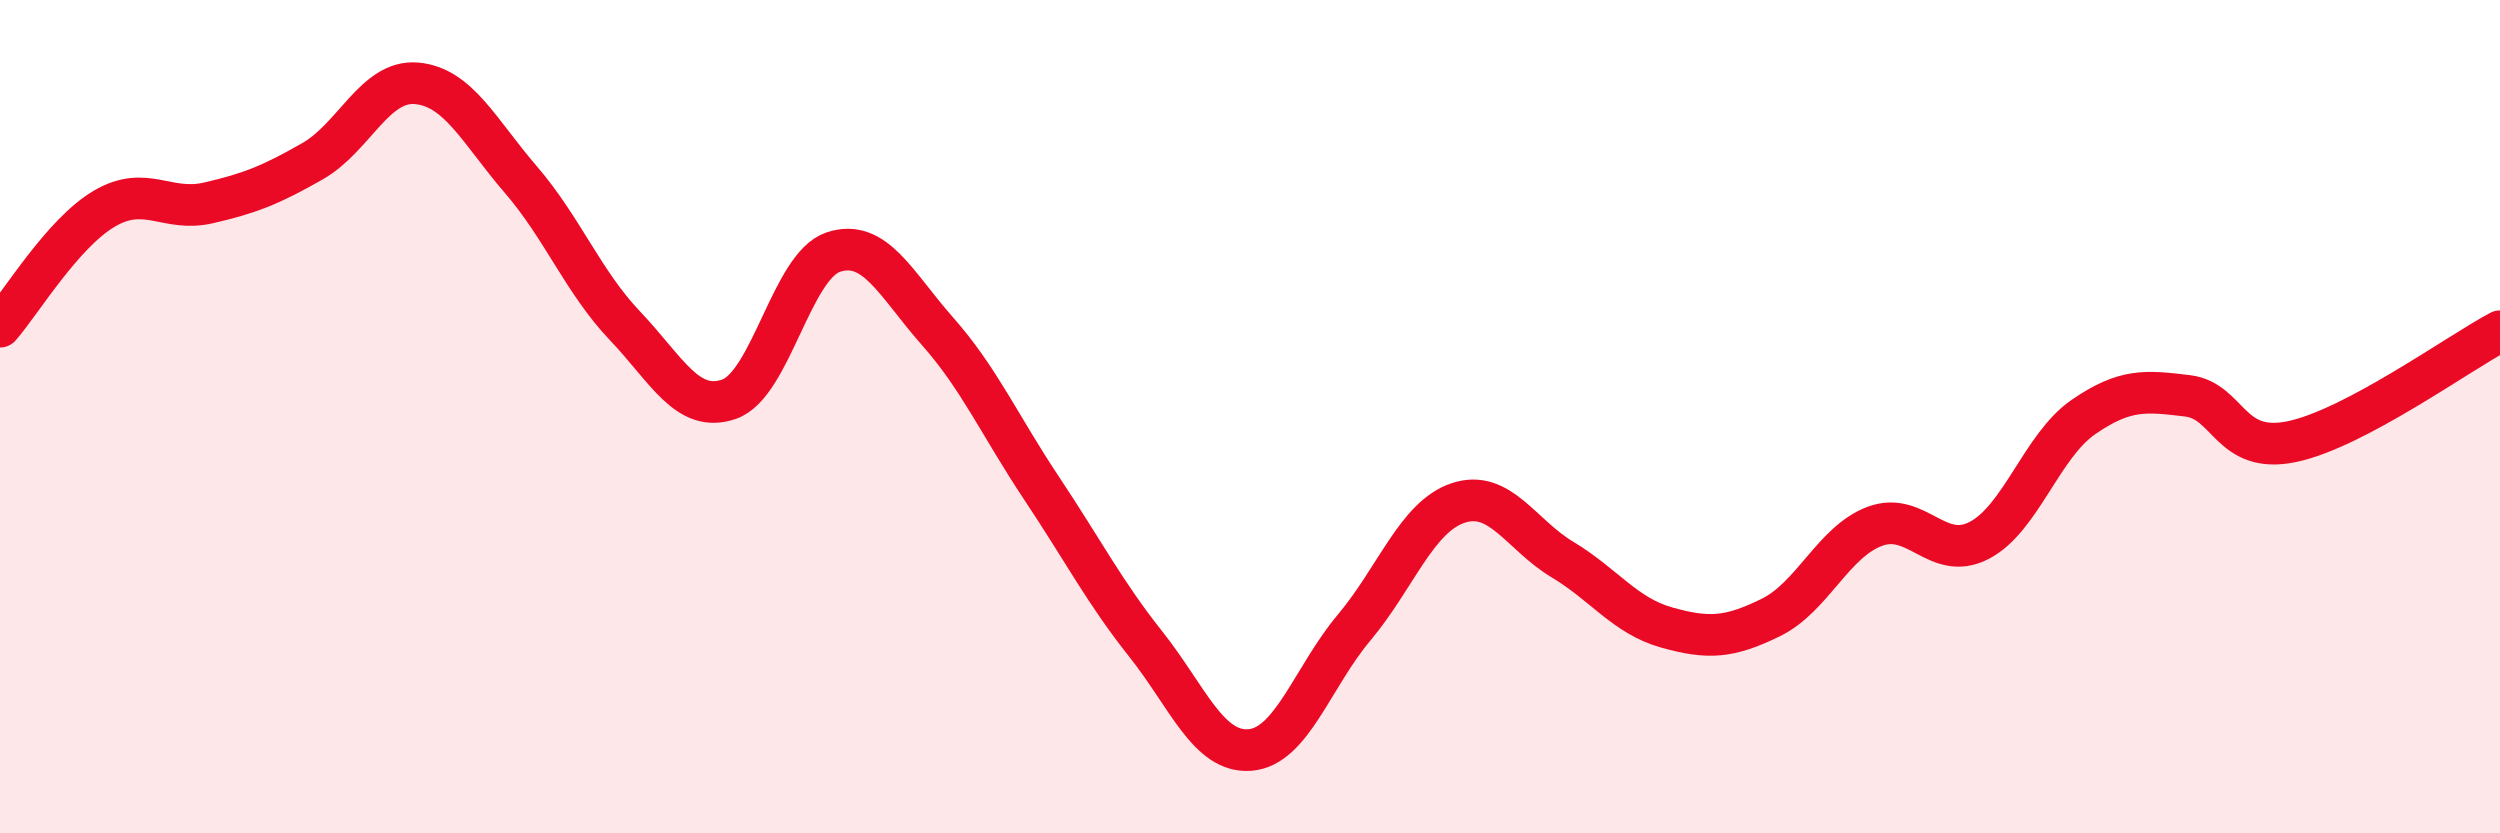
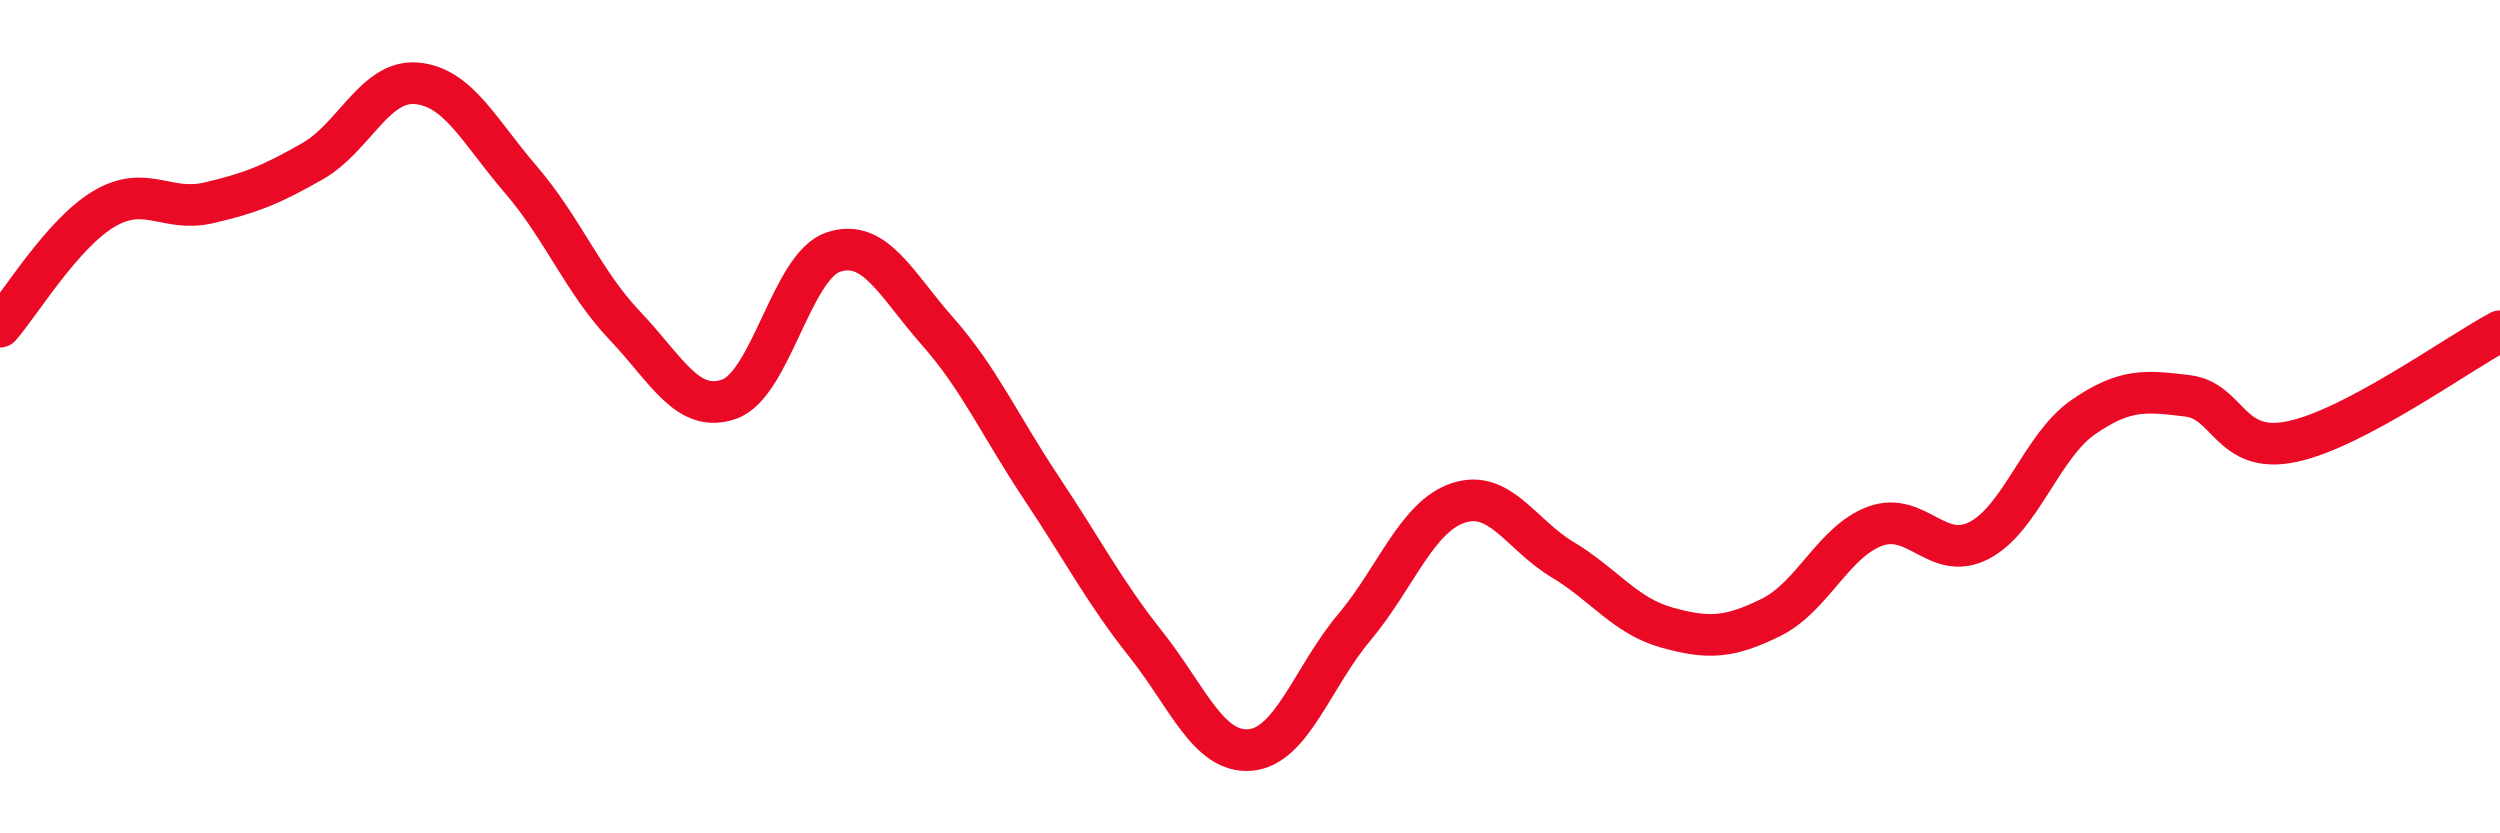
<svg xmlns="http://www.w3.org/2000/svg" width="60" height="20" viewBox="0 0 60 20">
-   <path d="M 0,7.84 C 0.5,7.27 1.5,5.6 2.5,5.01 C 3.5,4.42 4,5.1 5,4.87 C 6,4.64 6.5,4.44 7.5,3.87 C 8.5,3.3 9,1.91 10,2 C 11,2.09 11.5,3.15 12.5,4.31 C 13.5,5.47 14,6.77 15,7.82 C 16,8.87 16.5,9.93 17.5,9.58 C 18.5,9.23 19,6.38 20,6.05 C 21,5.72 21.5,6.82 22.5,7.95 C 23.5,9.08 24,10.22 25,11.72 C 26,13.22 26.5,14.2 27.5,15.46 C 28.5,16.72 29,18.08 30,18 C 31,17.92 31.5,16.25 32.5,15.06 C 33.5,13.87 34,12.4 35,12.07 C 36,11.74 36.5,12.83 37.5,13.43 C 38.5,14.03 39,14.78 40,15.06 C 41,15.34 41.5,15.31 42.5,14.82 C 43.5,14.33 44,13 45,12.63 C 46,12.26 46.5,13.49 47.5,12.97 C 48.5,12.45 49,10.7 50,10.01 C 51,9.32 51.5,9.38 52.5,9.5 C 53.5,9.62 53.5,10.91 55,10.6 C 56.5,10.29 59,8.48 60,7.95L60 20L0 20Z" fill="#EB0A25" opacity="0.1" stroke-linecap="round" stroke-linejoin="round" />
  <path d="M 0,7.84 C 0.5,7.27 1.5,5.6 2.5,5.01 C 3.5,4.42 4,5.1 5,4.87 C 6,4.64 6.5,4.44 7.5,3.87 C 8.5,3.3 9,1.91 10,2 C 11,2.09 11.5,3.15 12.5,4.31 C 13.5,5.47 14,6.77 15,7.82 C 16,8.87 16.5,9.93 17.5,9.58 C 18.5,9.23 19,6.38 20,6.05 C 21,5.72 21.5,6.82 22.5,7.95 C 23.5,9.08 24,10.22 25,11.72 C 26,13.22 26.5,14.2 27.5,15.46 C 28.5,16.72 29,18.08 30,18 C 31,17.92 31.5,16.25 32.5,15.06 C 33.5,13.87 34,12.4 35,12.07 C 36,11.74 36.5,12.83 37.5,13.43 C 38.5,14.03 39,14.78 40,15.06 C 41,15.34 41.5,15.31 42.5,14.82 C 43.5,14.33 44,13 45,12.63 C 46,12.26 46.5,13.49 47.5,12.97 C 48.5,12.45 49,10.7 50,10.01 C 51,9.32 51.5,9.38 52.5,9.5 C 53.5,9.62 53.5,10.91 55,10.6 C 56.5,10.29 59,8.48 60,7.95" stroke="#EB0A25" stroke-width="1" fill="none" stroke-linecap="round" stroke-linejoin="round" />
</svg>